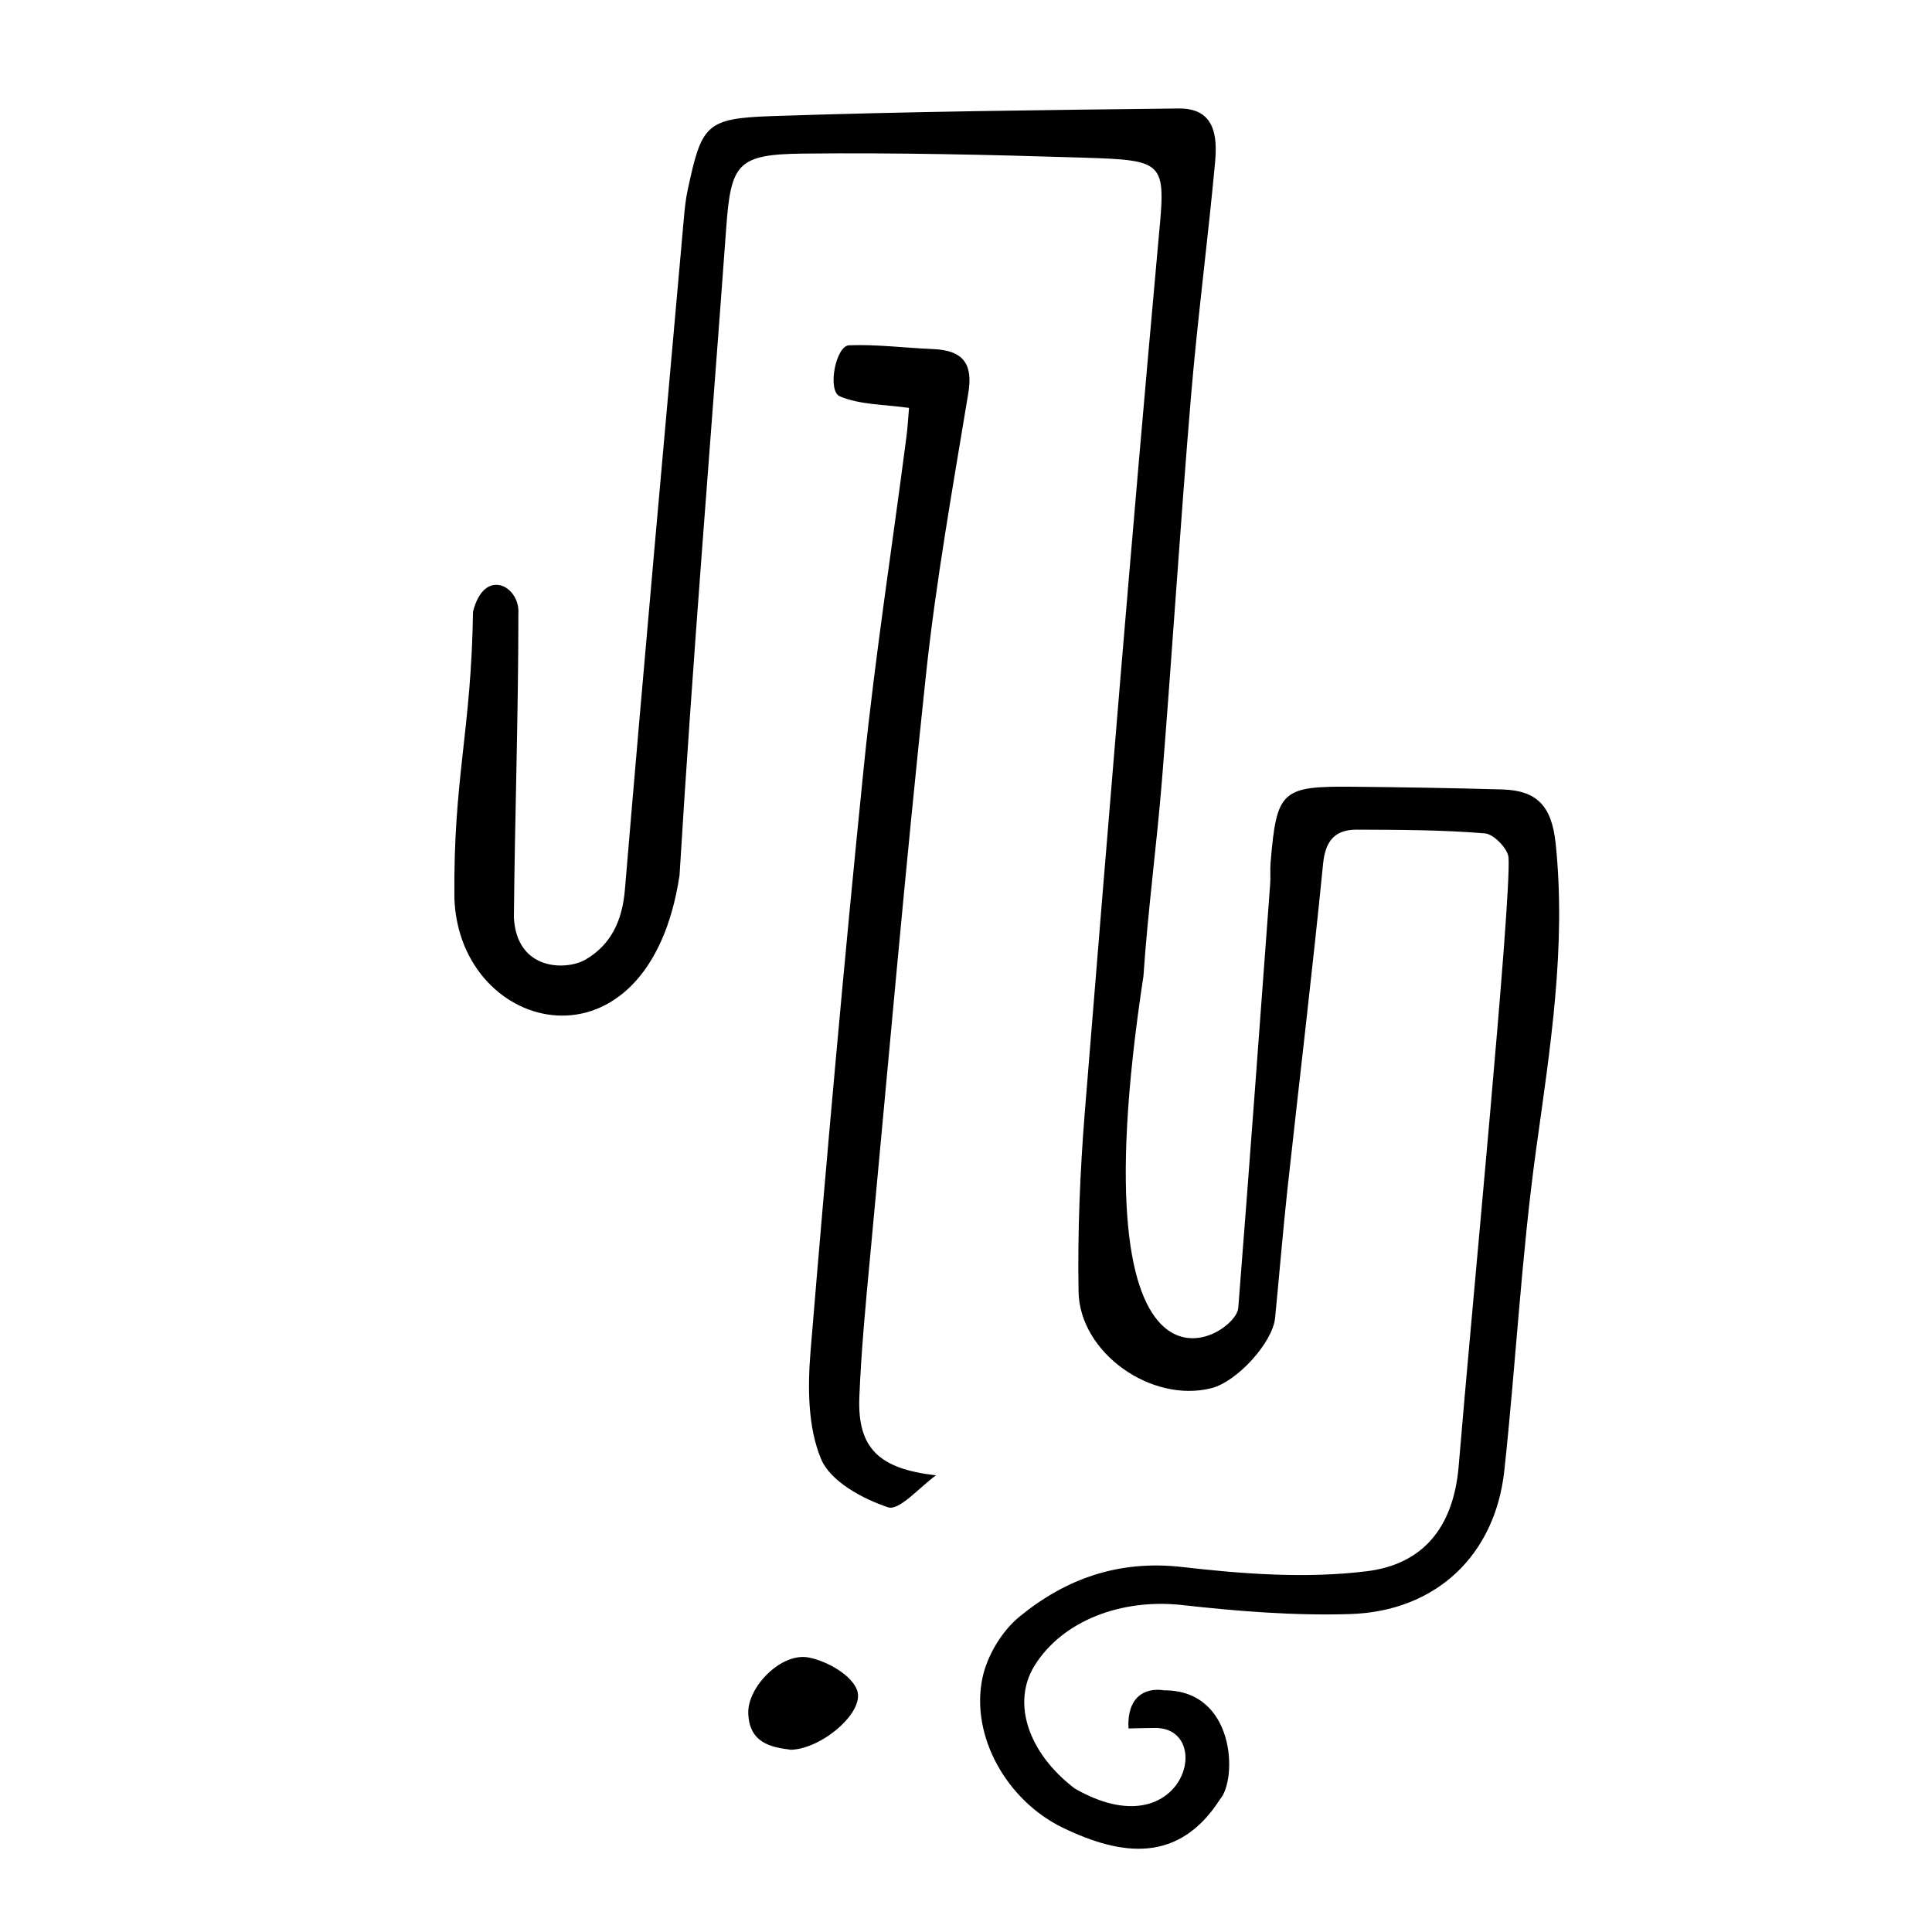
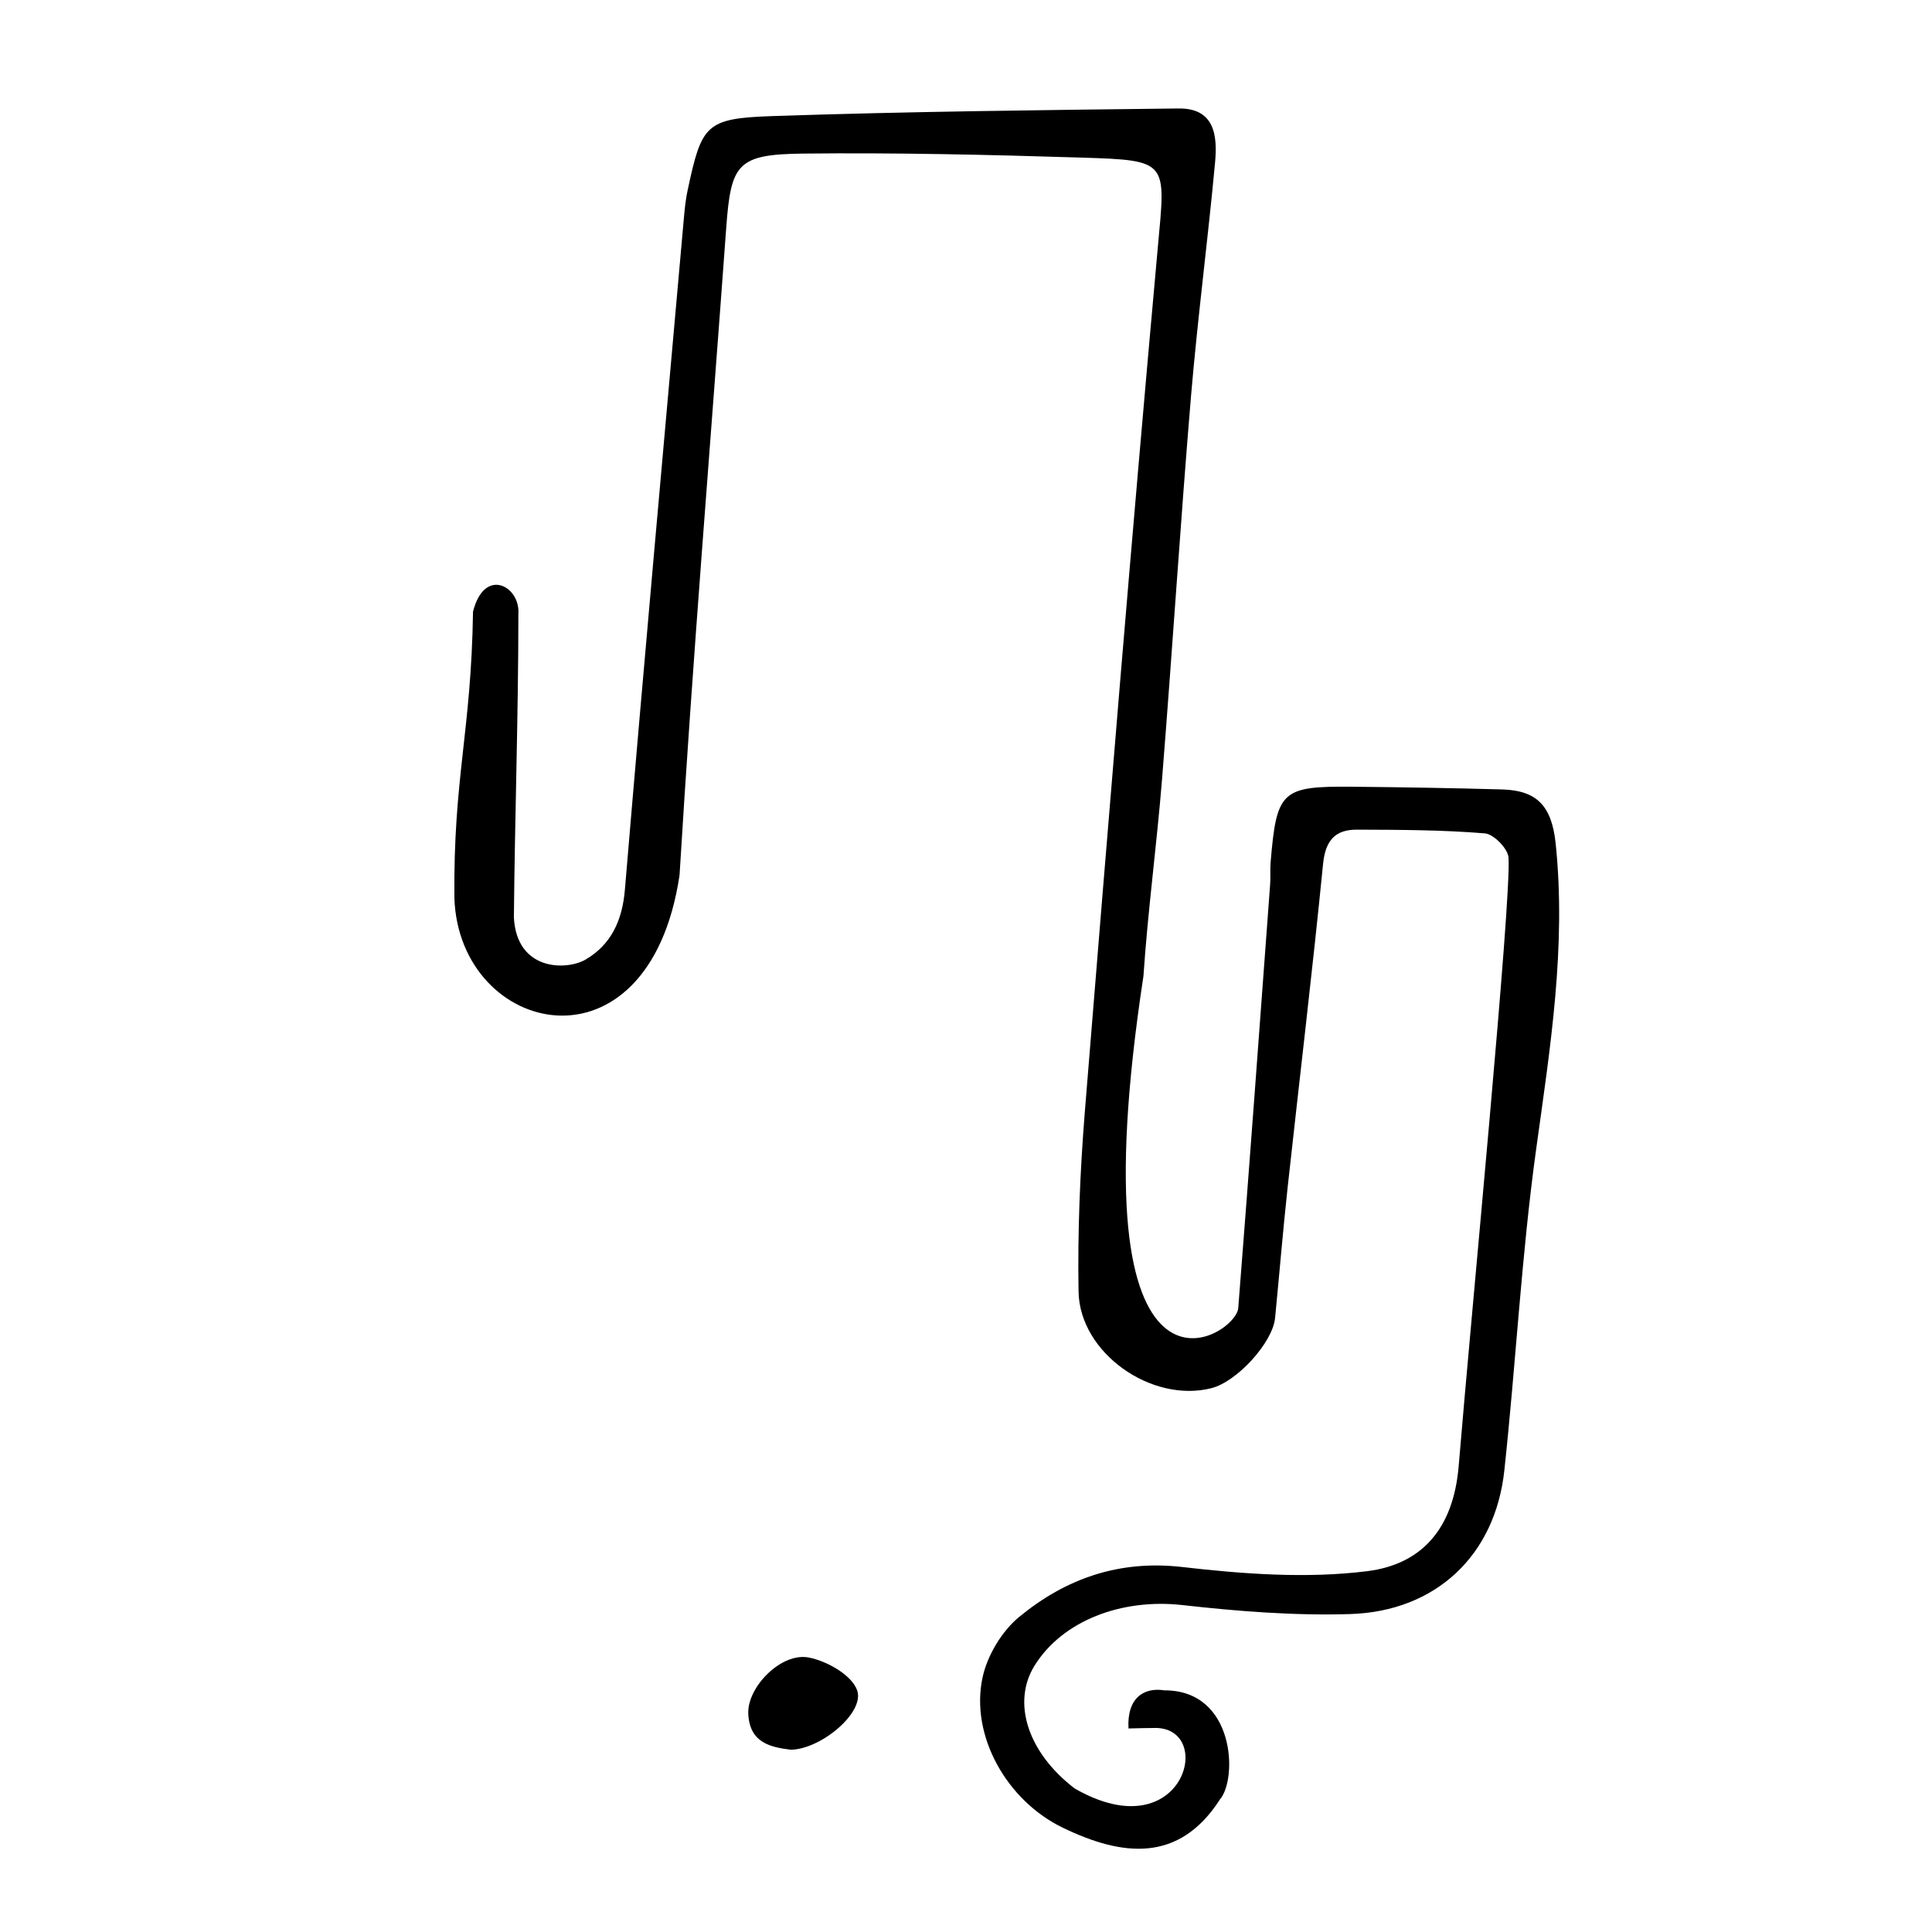
<svg xmlns="http://www.w3.org/2000/svg" fill="#000000" width="800px" height="800px" version="1.1" viewBox="144 144 512 512">
  <g fill-rule="evenodd">
    <path d="m264.42 382.05c-0.312-32.016 4.449-43.938 4.934-75.945 3.008-12.016 12.57-6.769 12.02 0.613 0 26.812-0.941 53.629-1.188 80.449 0.766 14.184 13.914 14.047 18.949 11.156 6.797-3.949 9.777-10.332 10.469-18.555 4.977-59.32 10.352-118.61 15.625-177.89 0.23-2.574 0.48-5.152 1.047-7.684 3.672-17.094 4.731-18.824 22.25-19.422 35.902-1.219 71.84-1.602 107.77-2.023 9.691-0.133 10.359 7.316 9.707 14.34-1.914 20.637-4.613 41.152-6.363 61.797-2.836 33.867-4.973 67.789-7.688 101.65-1.402 17.398-3.758 34.734-4.926 52.141-18.68 122.44 24.5 95.93 25.125 87.969 2.949-37.398 5.672-74.797 8.445-112.19 0.16-1.953-0.035-3.91 0.125-5.856 1.586-19.062 2.867-20.277 21.625-20.105 13.281 0.125 26.535 0.348 39.801 0.719 9.109 0.293 13.062 4.289 14.121 14.312 2.848 27.457-1.449 54.125-5.18 81.102-3.898 28.188-5.359 56.73-8.422 85.062-2.402 22.418-18.07 37.379-40.969 38.059-14.793 0.449-29.738-0.75-44.477-2.402-15.957-1.754-31.648 4.098-39.086 16.121-6.039 9.801-1.688 23.07 10.676 32.5 29.094 16.723 37.656-16.816 20.762-16.031-1.883 0-3.773 0.066-6.504 0.125-0.457-8.02 4.012-10.973 9.508-10.102 18.785-0.047 19.422 23.484 14.738 28.887-10.852 16.902-25.867 15.164-41.672 7.508-14.746-7.113-24.586-24.289-21.25-39.824 1.27-5.863 5.125-12.273 9.742-16.062 12.324-10.121 26.383-15.113 43.188-13.191 16.191 1.867 32.934 3.109 49.004 1.102 14.254-1.785 22.824-11.012 24.238-27.824 3.496-42.215 13.969-149.67 13.215-161.27-0.152-2.371-3.93-6.254-6.277-6.43-11.262-0.934-22.605-0.941-33.926-0.988-5.699-0.016-8.305 2.816-8.938 8.996-2.836 28.656-6.277 57.262-9.41 85.906-1.246 11.504-2.188 22.988-3.316 34.52-0.656 6.539-10.113 16.914-16.93 18.605-15.82 3.988-34.875-9.34-35.152-25.609-0.273-15.84 0.395-31.734 1.652-47.52 6.191-76.383 12.426-152.73 19.336-229.04 2.098-23.004 3.109-23.23-20.152-23.957-24.605-0.766-49.254-1.336-73.852-1.066-17.457 0.211-19.113 2.648-20.363 19.758-4.156 57.172-8.902 114.29-12.363 171.48-8.16 54.531-58.375 42.559-59.668 6.121" />
-     <path d="m392.05 534.98c-4.289 3.055-9.719 9.461-12.68 8.473-6.805-2.238-15.316-6.902-17.773-12.785-3.535-8.465-3.566-19.02-2.797-28.516 4.297-51.891 8.918-103.8 14.188-155.61 2.977-28.93 7.453-57.707 11.195-86.559 0.348-2.5 0.469-5.019 0.719-7.883-6.488-0.934-12.887-0.785-18.297-3.043-3.461-1.445-1.129-13.438 2.41-13.551 7.394-0.277 14.801 0.695 22.238 1.004 8.16 0.324 10.625 4.066 9.355 11.672-4.09 24.859-8.555 49.688-11.227 74.719-5.5 51.445-9.98 102.99-14.828 154.5-1.152 12.227-2.312 24.48-2.816 36.746-0.562 13.703 5.231 19.109 20.312 20.832z" />
    <path d="m353.62 607.7c-5.356-0.645-11.039-1.812-11.324-9.652-0.23-6.988 8.77-16.254 16.102-14.777 4.801 0.953 11.305 4.629 12.746 8.66 2.102 5.84-9.461 15.574-17.523 15.77z" />
  </g>
</svg>